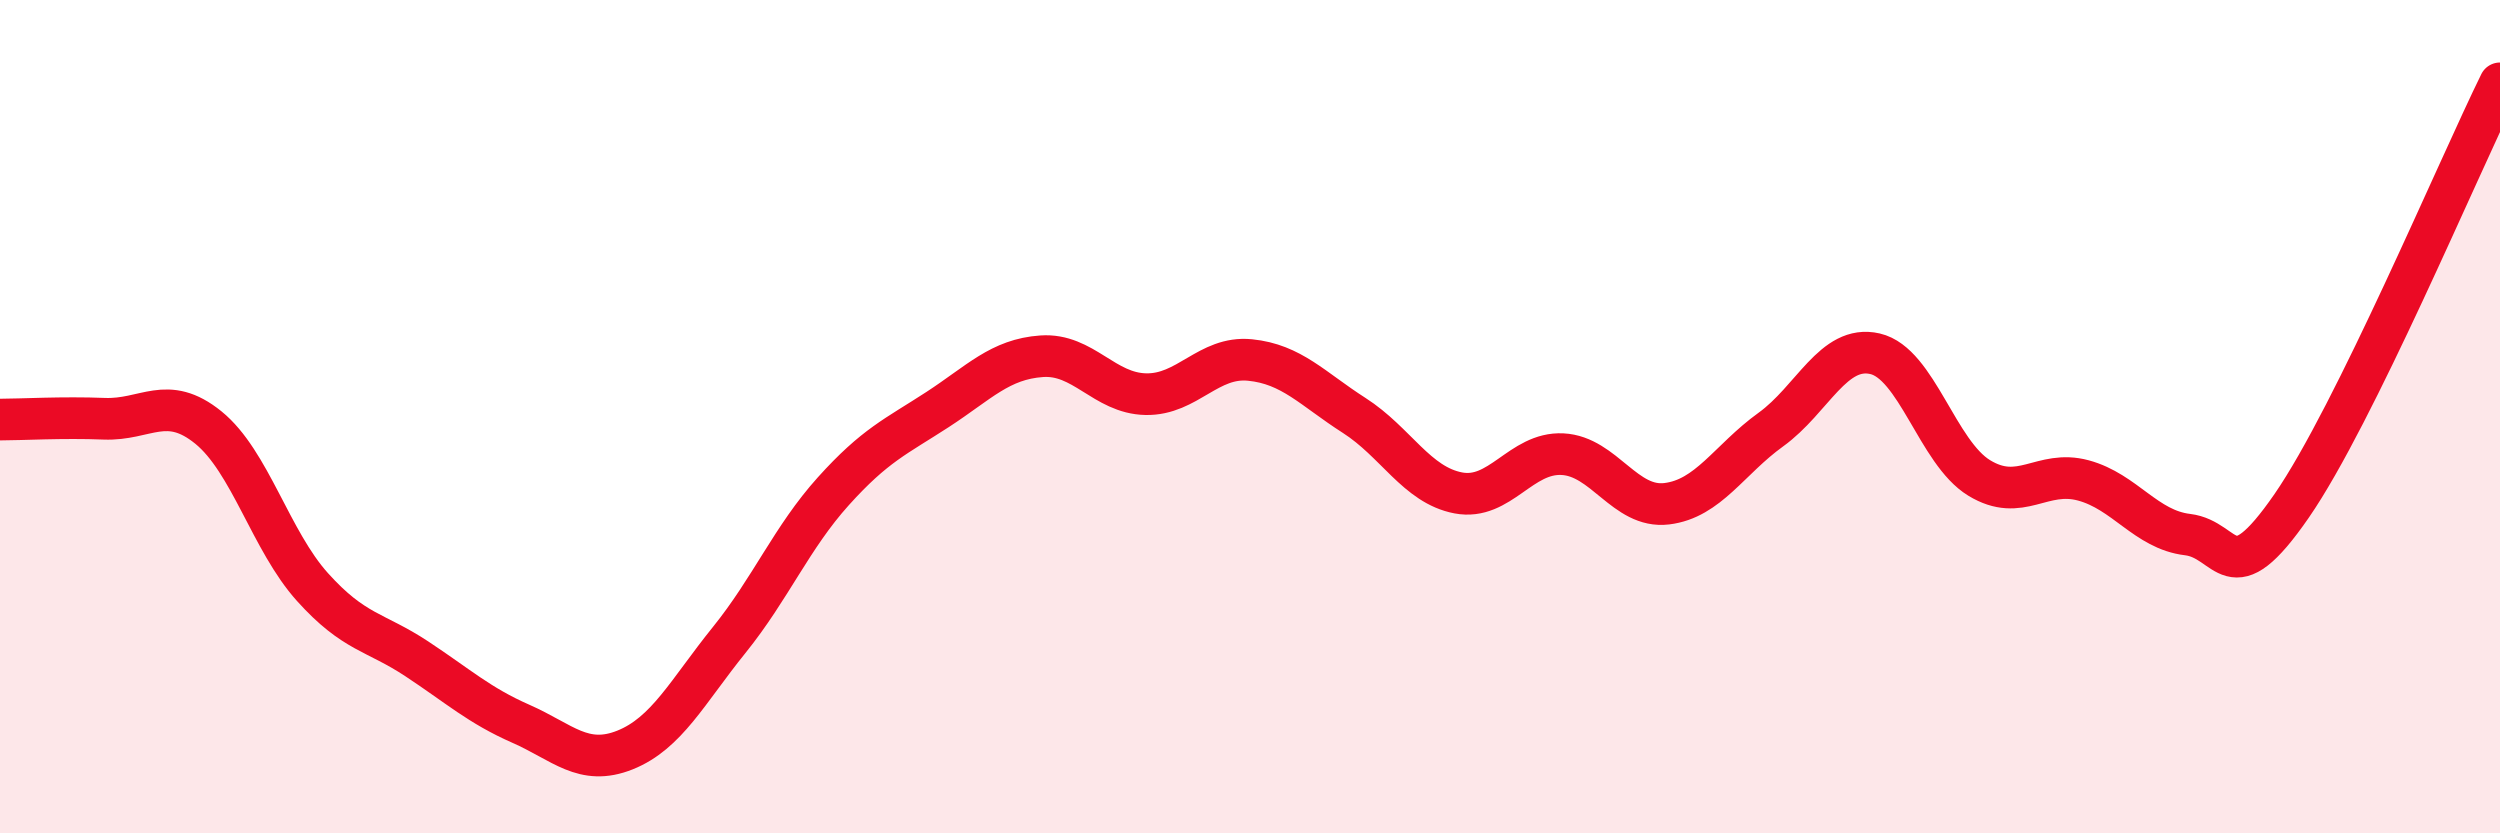
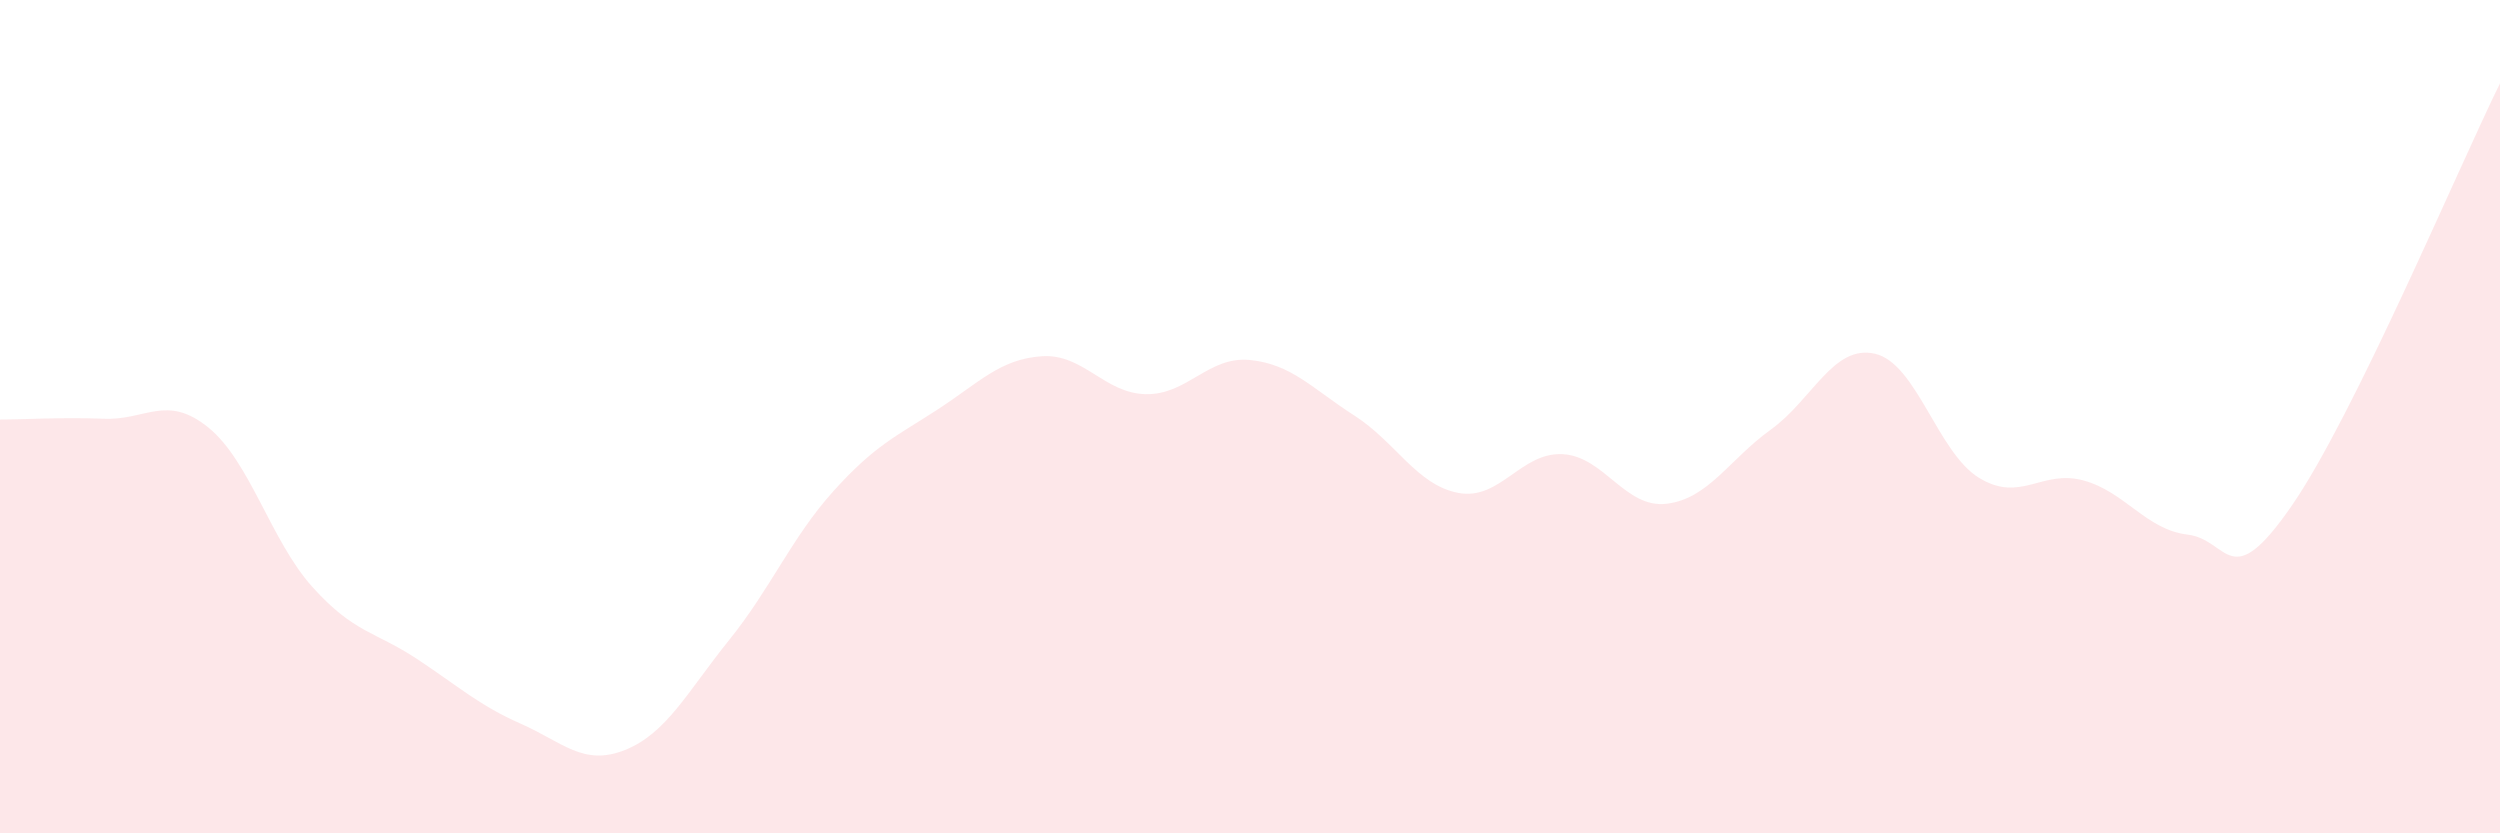
<svg xmlns="http://www.w3.org/2000/svg" width="60" height="20" viewBox="0 0 60 20">
  <path d="M 0,10.07 C 0.5,10.07 1.5,10.01 2.5,10.05 C 3.5,10.09 4,9.45 5,10.26 C 6,11.07 6.5,12.98 7.5,14.09 C 8.5,15.2 9,15.15 10,15.81 C 11,16.47 11.5,16.93 12.5,17.37 C 13.5,17.81 14,18.4 15,18 C 16,17.6 16.5,16.6 17.5,15.36 C 18.5,14.12 19,12.9 20,11.79 C 21,10.68 21.5,10.48 22.5,9.83 C 23.5,9.18 24,8.62 25,8.55 C 26,8.48 26.5,9.44 27.5,9.46 C 28.5,9.48 29,8.54 30,8.64 C 31,8.74 31.5,9.33 32.5,9.97 C 33.5,10.61 34,11.64 35,11.83 C 36,12.02 36.5,10.85 37.5,10.9 C 38.5,10.95 39,12.21 40,12.09 C 41,11.97 41.5,11.03 42.5,10.31 C 43.5,9.59 44,8.26 45,8.49 C 46,8.72 46.5,10.86 47.5,11.47 C 48.5,12.08 49,11.26 50,11.53 C 51,11.8 51.5,12.71 52.5,12.83 C 53.5,12.95 53.5,14.31 55,12.14 C 56.5,9.97 59,4.03 60,2L60 20L0 20Z" fill="#EB0A25" opacity="0.1" stroke-linecap="round" stroke-linejoin="round" />
-   <path d="M 0,10.07 C 0.5,10.07 1.5,10.01 2.5,10.05 C 3.5,10.09 4,9.45 5,10.26 C 6,11.07 6.5,12.98 7.5,14.09 C 8.5,15.2 9,15.15 10,15.81 C 11,16.47 11.5,16.93 12.5,17.37 C 13.5,17.81 14,18.4 15,18 C 16,17.6 16.5,16.6 17.5,15.36 C 18.5,14.12 19,12.9 20,11.79 C 21,10.68 21.5,10.48 22.5,9.83 C 23.5,9.18 24,8.62 25,8.55 C 26,8.48 26.5,9.44 27.5,9.46 C 28.5,9.48 29,8.54 30,8.64 C 31,8.74 31.5,9.33 32.5,9.97 C 33.5,10.61 34,11.64 35,11.83 C 36,12.02 36.5,10.85 37.5,10.9 C 38.5,10.95 39,12.21 40,12.09 C 41,11.97 41.5,11.03 42.5,10.31 C 43.5,9.59 44,8.26 45,8.49 C 46,8.72 46.5,10.86 47.5,11.47 C 48.5,12.08 49,11.26 50,11.53 C 51,11.8 51.5,12.71 52.5,12.83 C 53.5,12.95 53.5,14.31 55,12.14 C 56.5,9.97 59,4.03 60,2" stroke="#EB0A25" stroke-width="1" fill="none" stroke-linecap="round" stroke-linejoin="round" />
</svg>